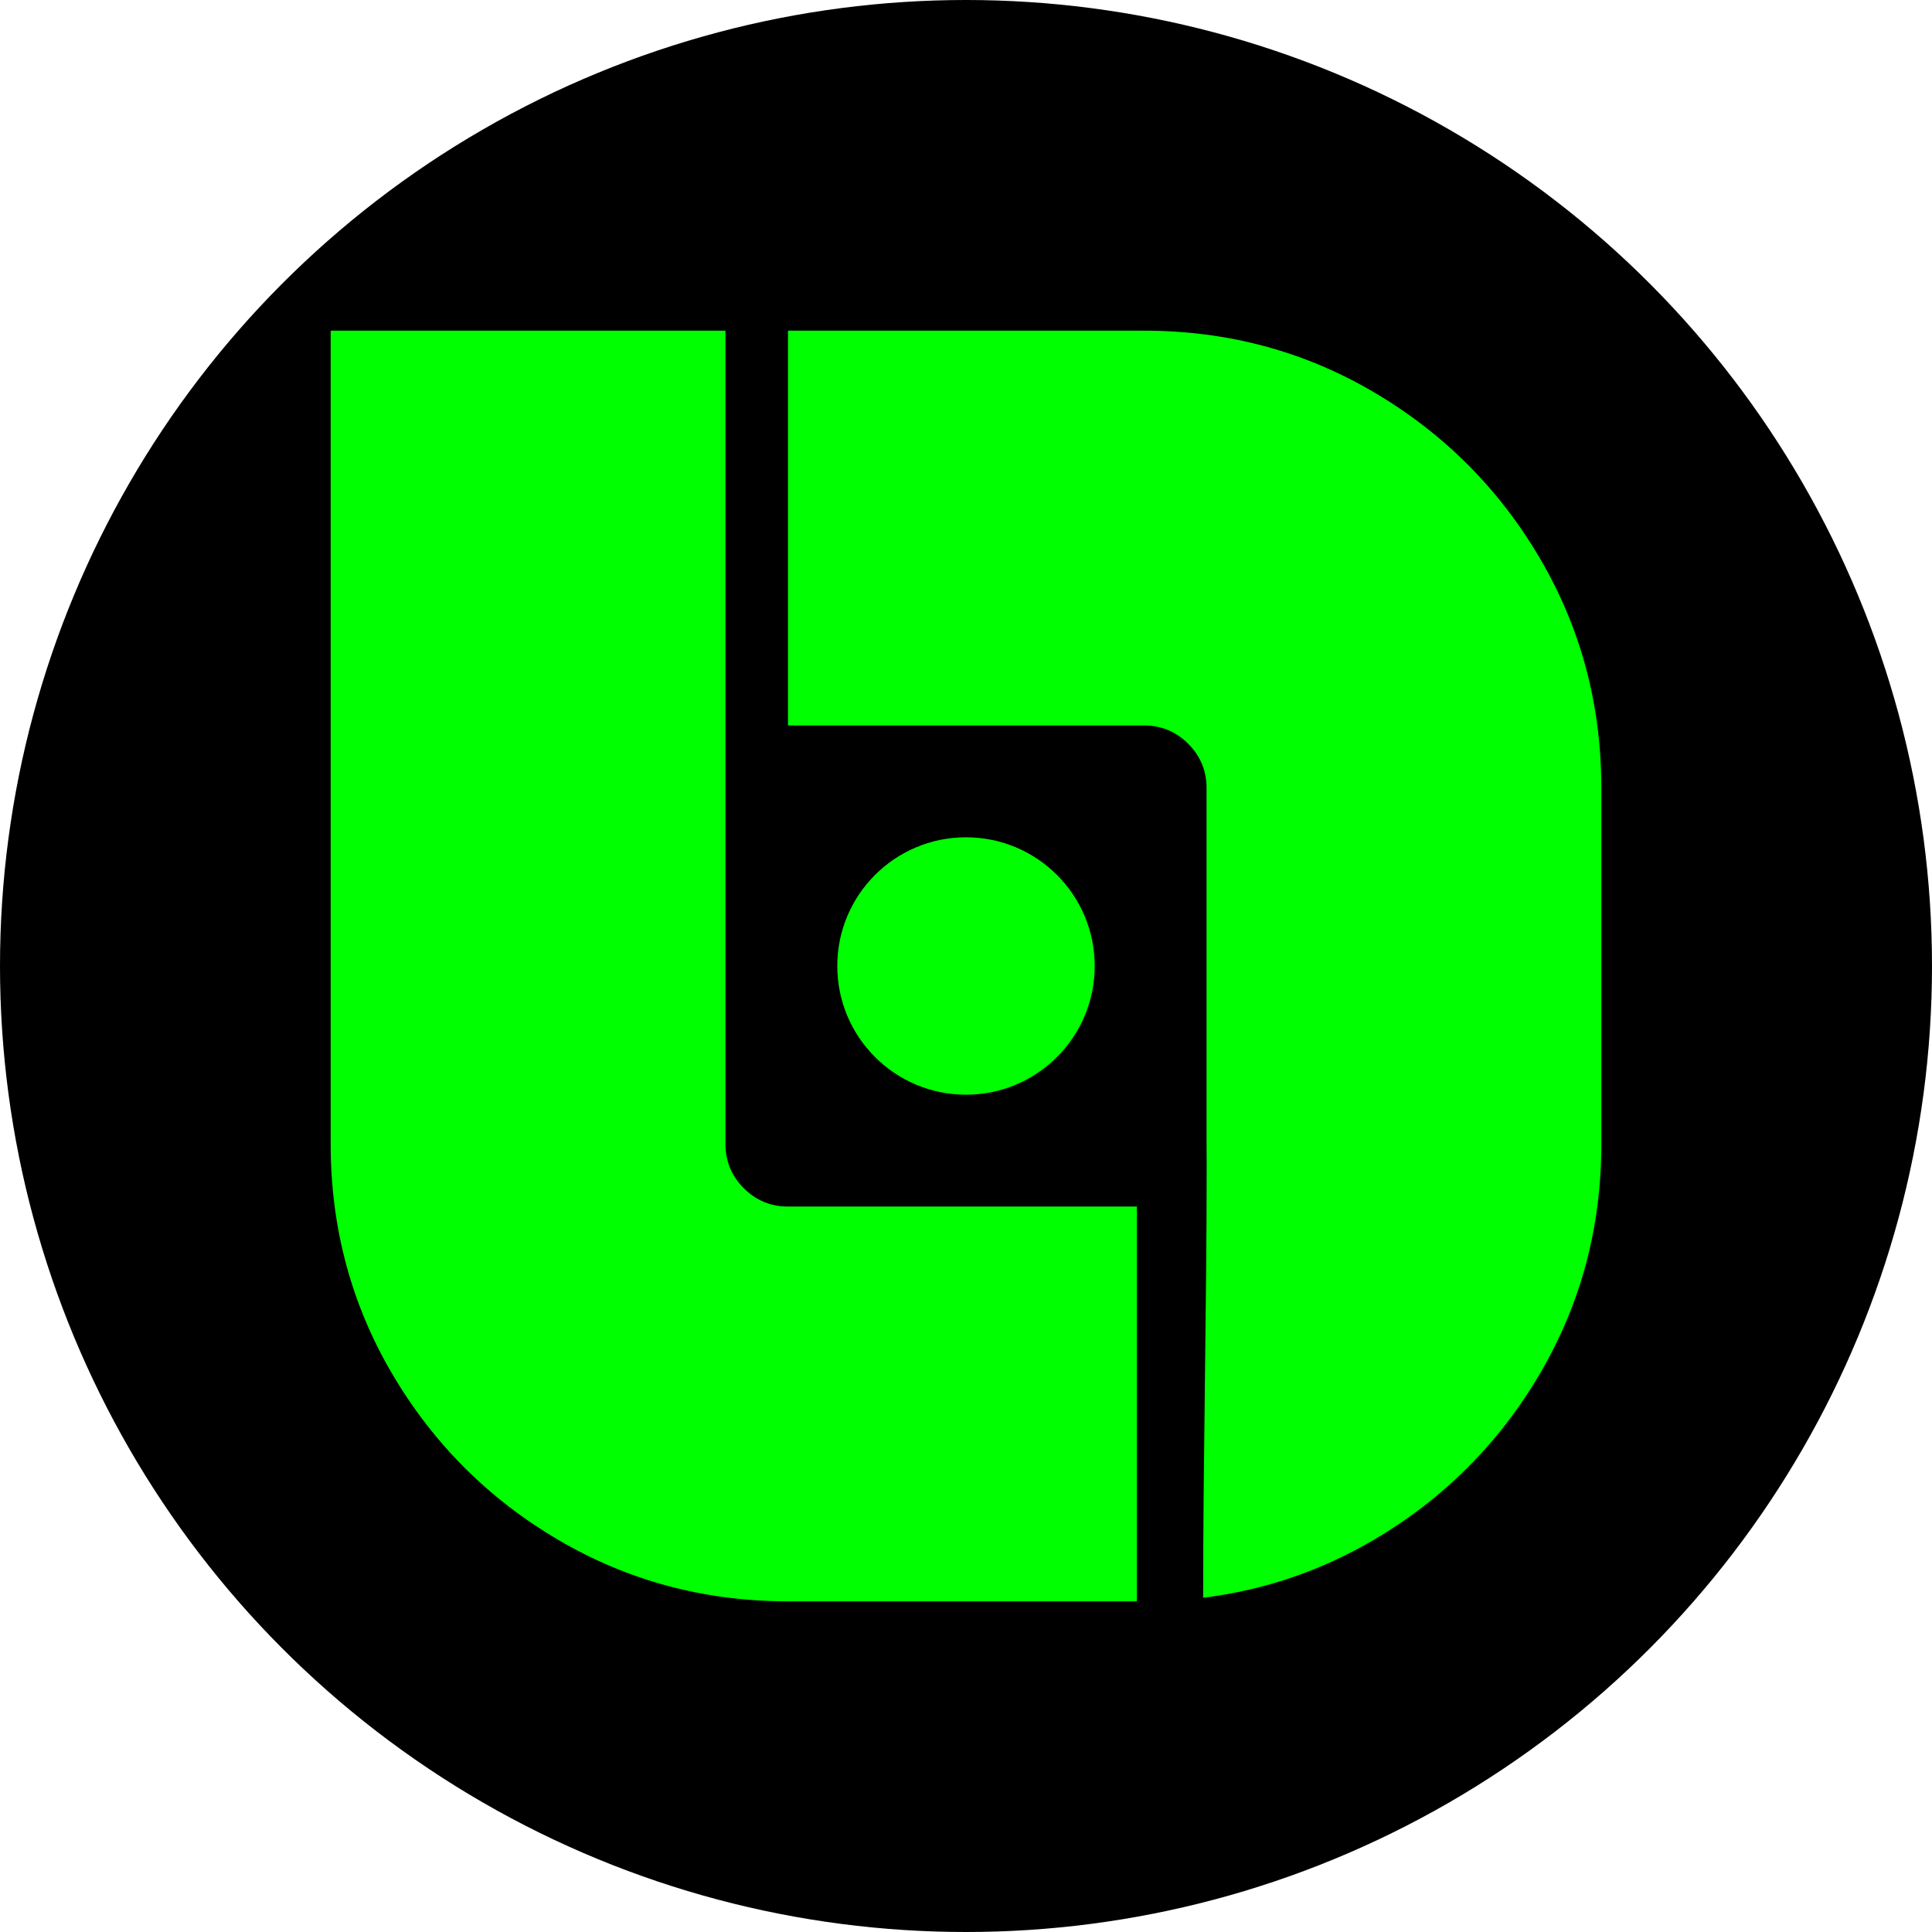
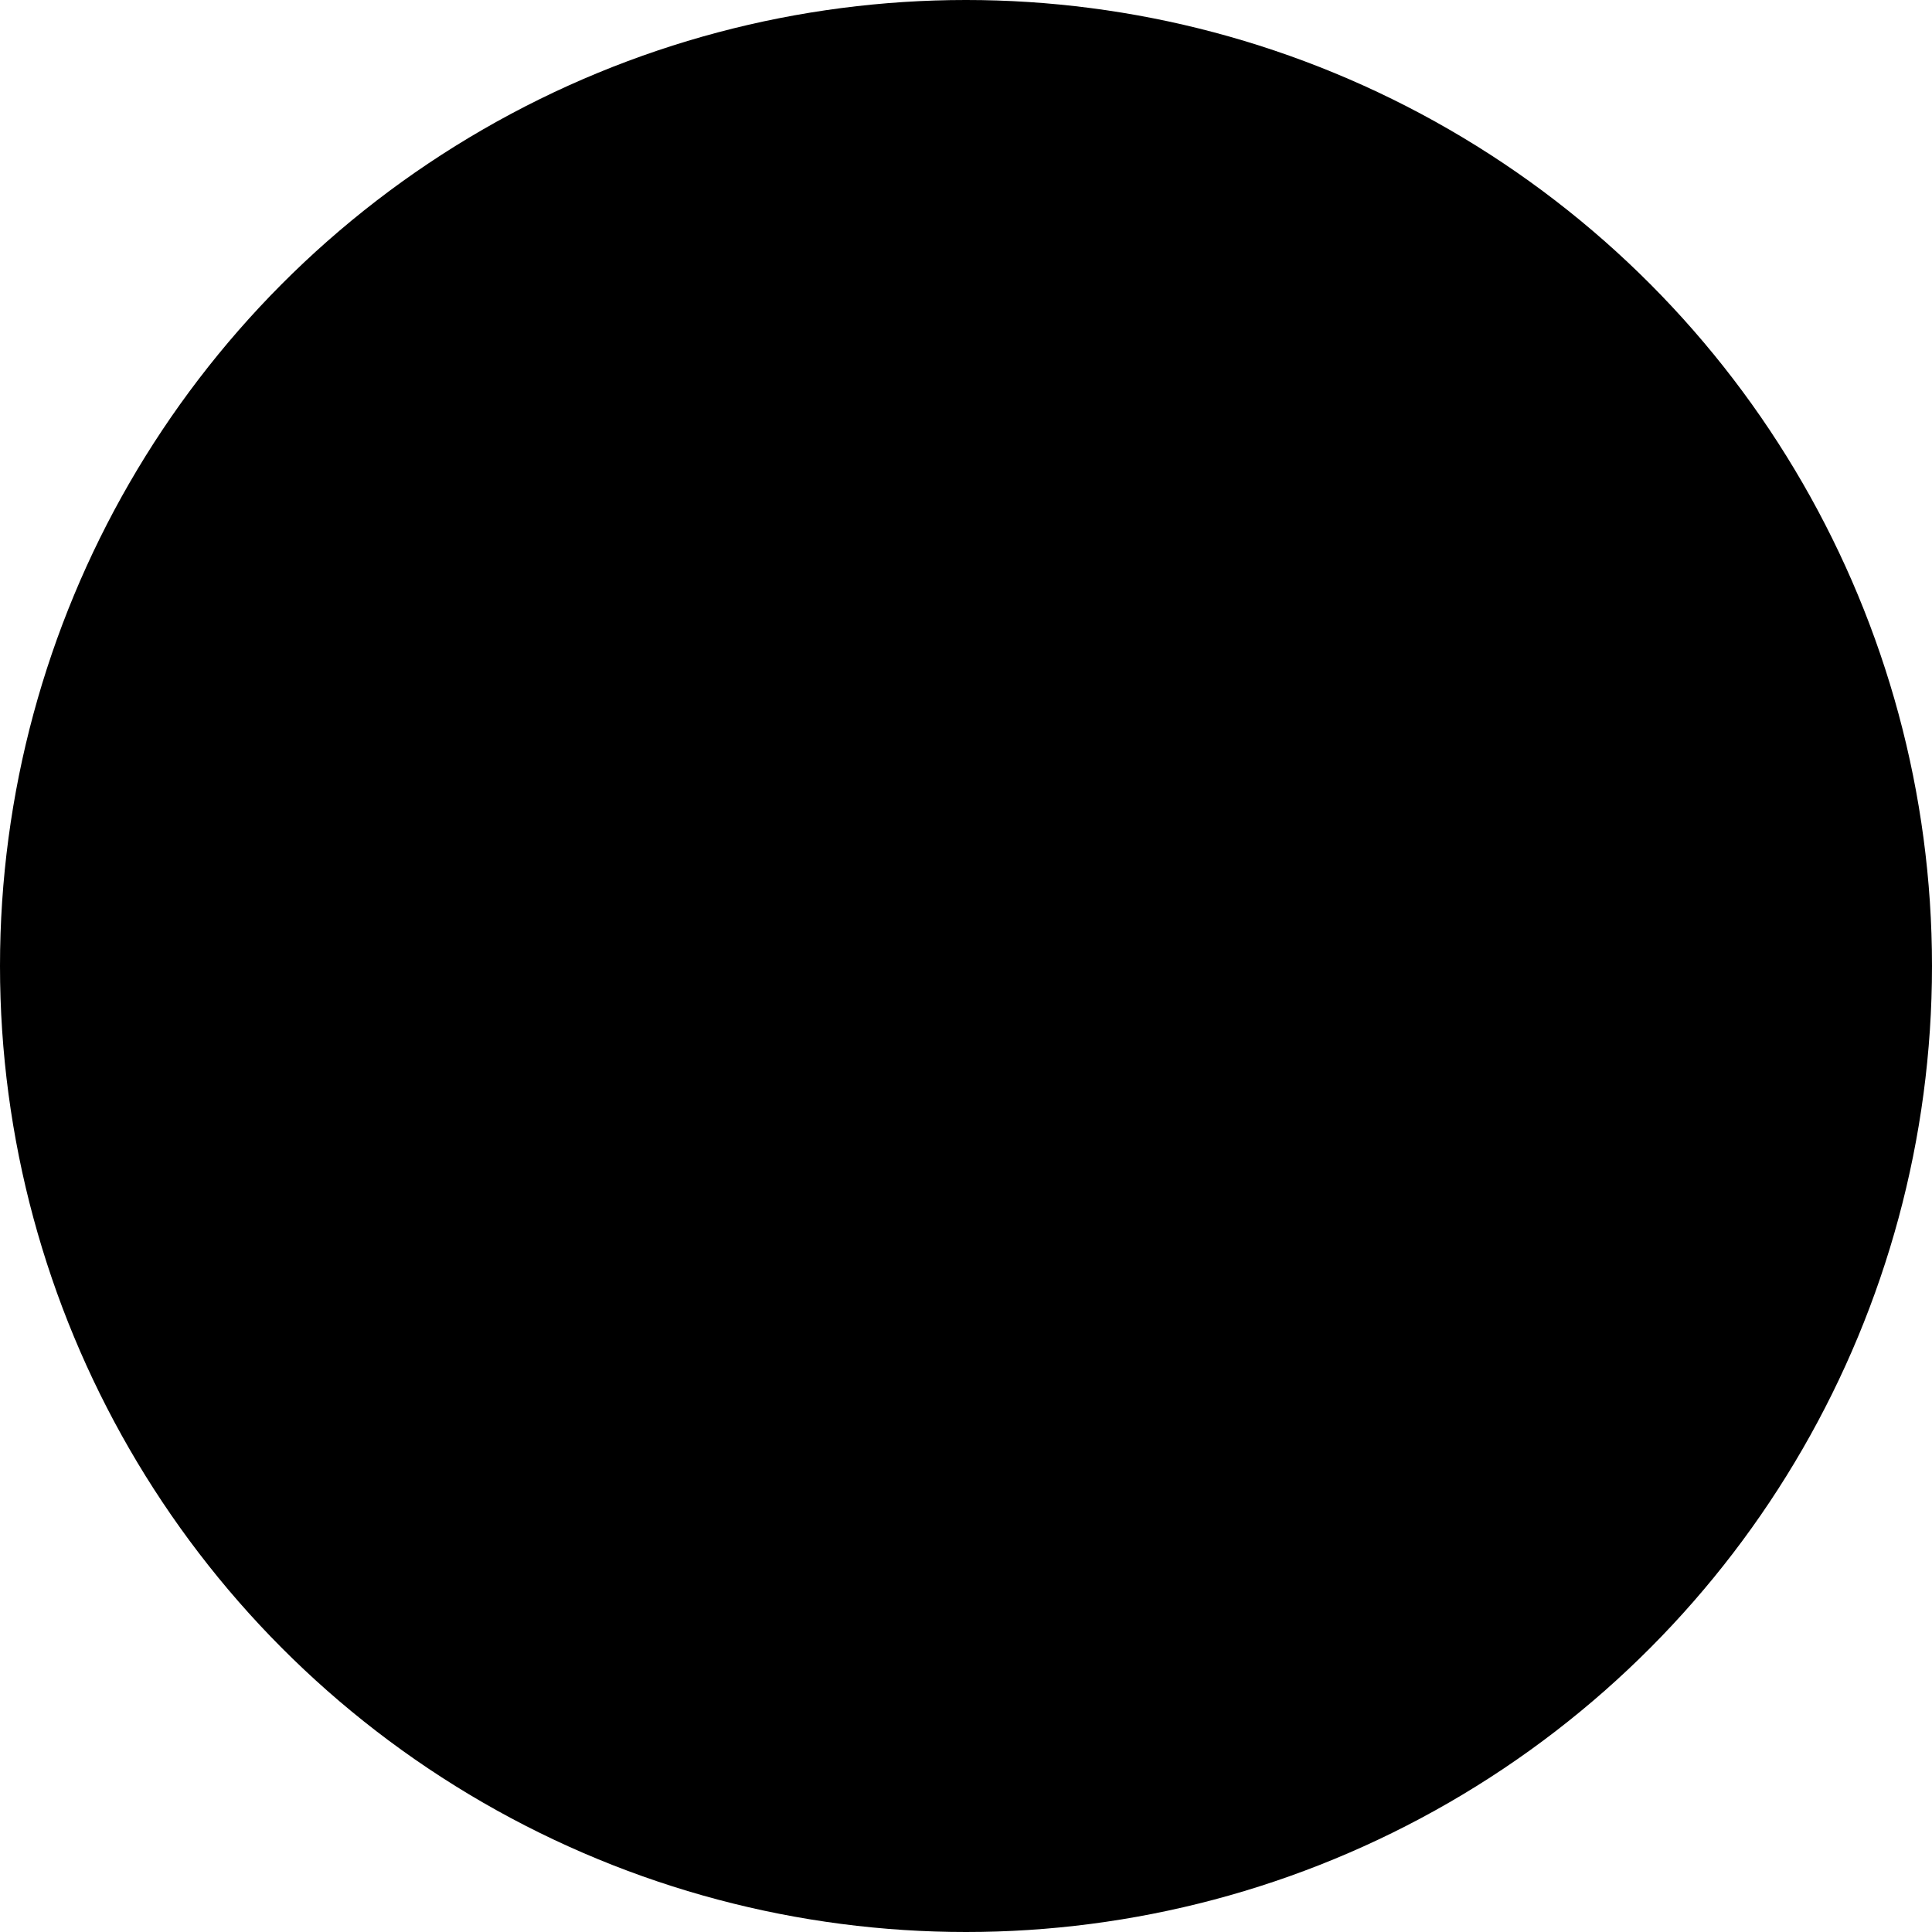
<svg xmlns="http://www.w3.org/2000/svg" xml:space="preserve" width="512px" height="512px" version="1.1" style="shape-rendering:geometricPrecision; text-rendering:geometricPrecision; image-rendering:optimizeQuality; fill-rule:evenodd; clip-rule:evenodd" viewBox="0 0 512 512">
  <defs>
    <style type="text/css">
   
    .fil0 {fill:black}
    .fil1 {fill:lime}
   
  </style>
  </defs>
  <g id="Camada_x0020_1">
    <circle class="fil0" cx="256" cy="256" r="256" />
    <g>
-       <path class="fil1" d="M301.28 424.37l0 -104.62 -92.45 0c-4.57,0 -8.48,-1.62 -11.72,-4.86 -3.24,-3.24 -4.86,-7.15 -4.86,-11.72l0 -215.54 -104.62 0 0 215.54c0,22.1 5.43,42.4 16.29,60.89 10.87,18.48 25.54,33.16 44.02,44.02 18.49,10.86 38.79,16.29 60.89,16.29l92.45 0zm-45.28 -202.48c18.84,0 34.11,15.27 34.11,34.11 0,18.84 -15.27,34.11 -34.11,34.11 -18.84,0 -34.11,-15.27 -34.11,-34.11 0,-18.84 15.27,-34.11 34.11,-34.11zm63.78 86.9c0,38.24 -0.93,76.39 -0.93,114.63 16.11,-1.99 31.18,-7.1 45.21,-15.34 18.48,-10.86 33.16,-25.54 44.02,-44.02 10.86,-18.49 16.29,-38.79 16.29,-60.89l0 -94.34c0,-22.1 -5.43,-42.4 -16.29,-60.89 -10.86,-18.48 -25.54,-33.15 -44.02,-44.02 -18.49,-10.86 -38.79,-16.29 -60.89,-16.29l-94.34 0 0 104.62 94.34 0c4.57,0 8.48,1.62 11.72,4.86 3.24,3.24 4.86,7.15 4.86,11.72l0 94.34 0.03 5.62z" />
-     </g>
+       </g>
  </g>
</svg>